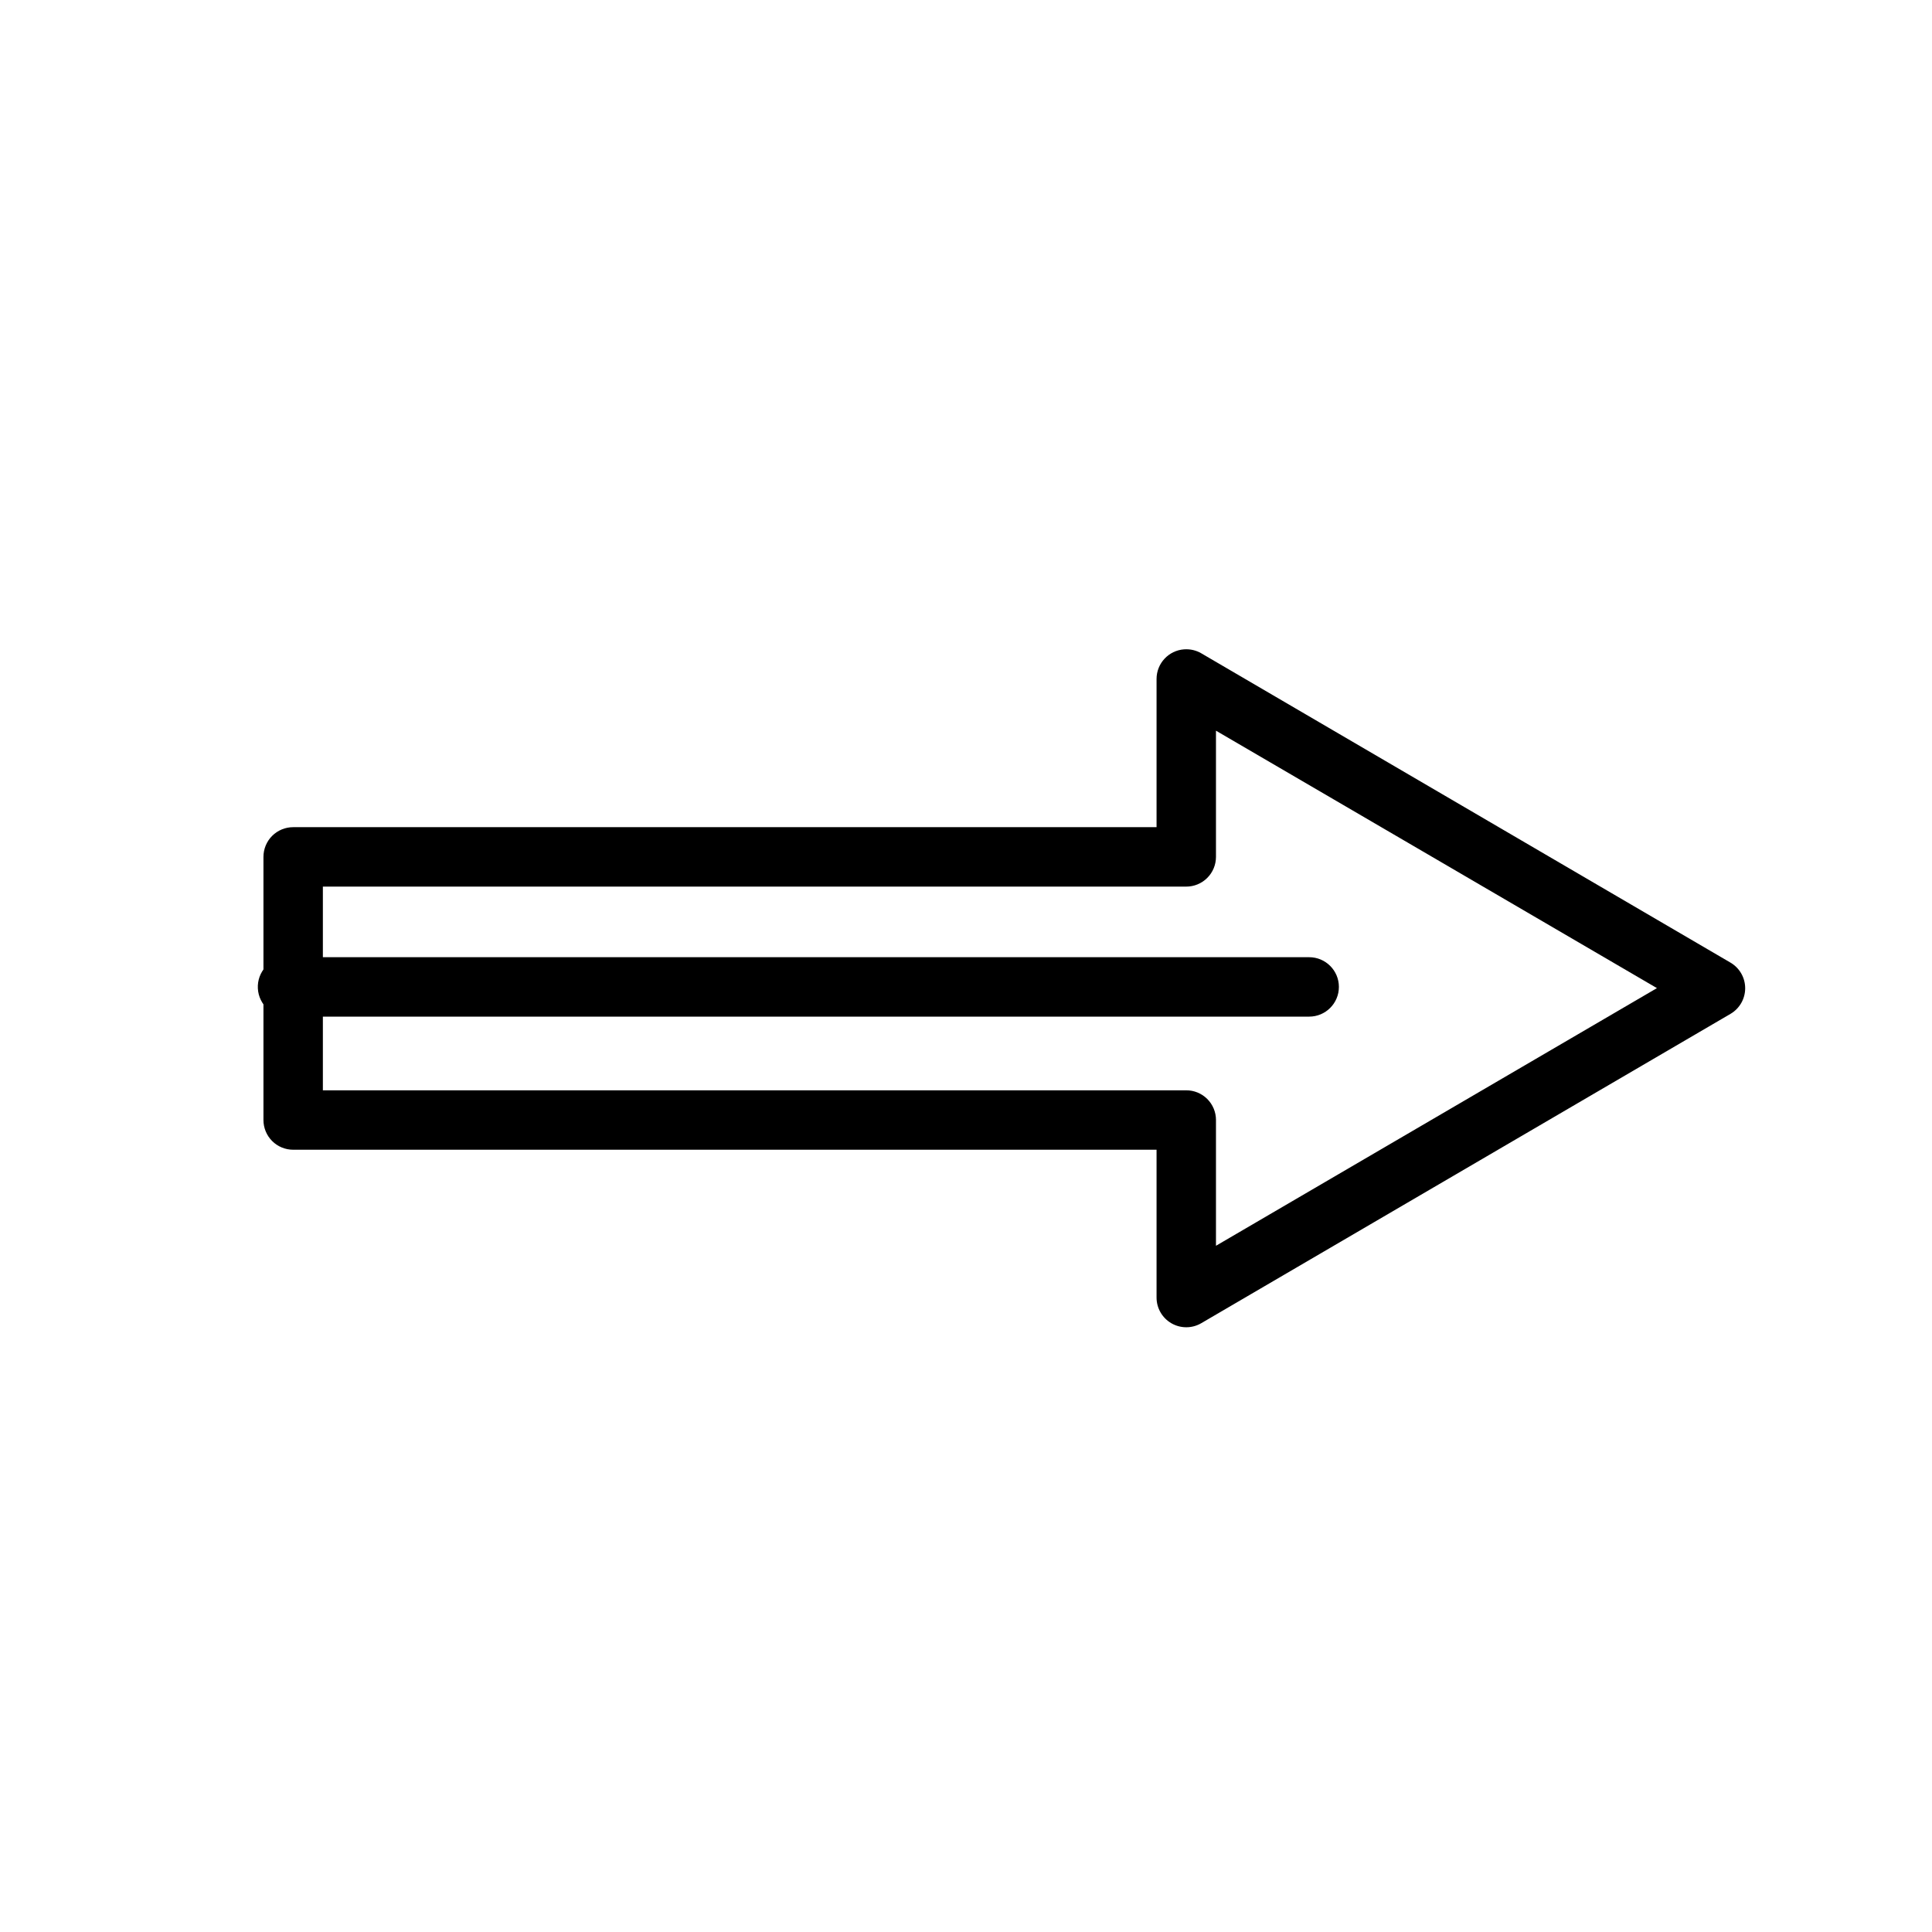
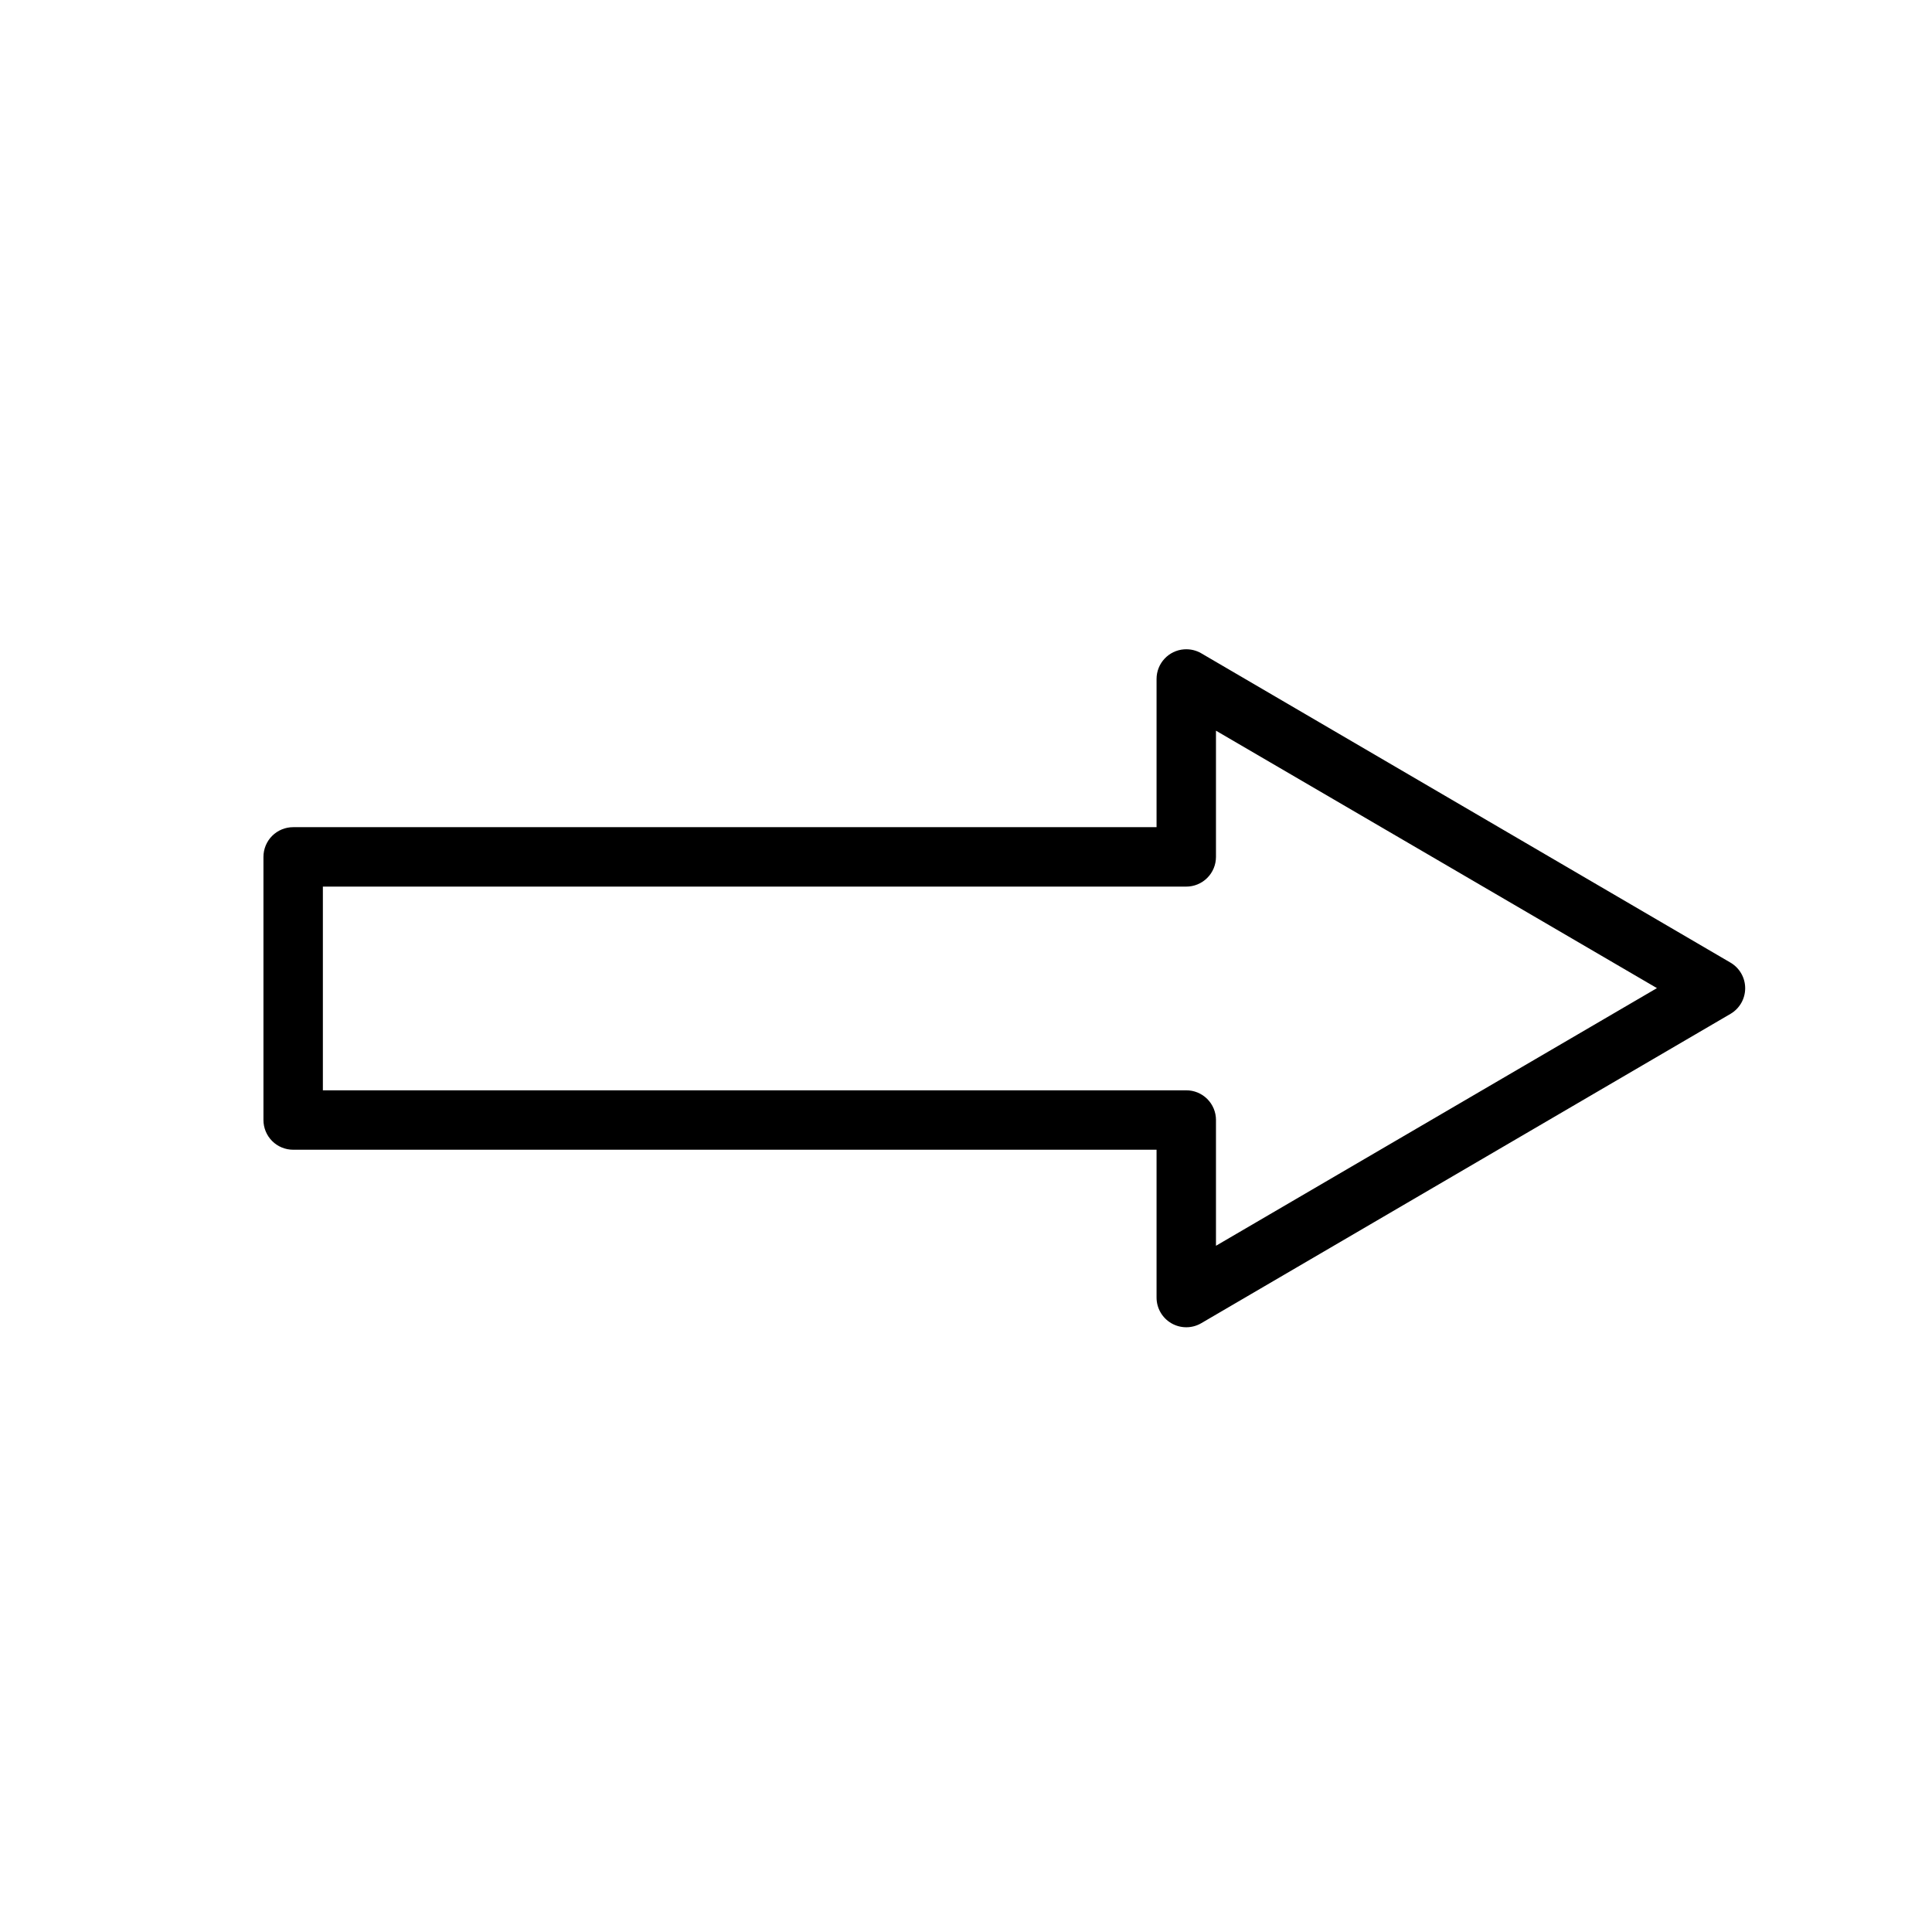
<svg xmlns="http://www.w3.org/2000/svg" fill="#000000" width="800px" height="800px" version="1.1" viewBox="144 144 512 512">
  <g>
    <path d="m457.82 316.08c-4.117 0.289-7.316 3.715-7.32 7.848v39.281h-228.78c-2.098-0.008-4.113 0.824-5.598 2.305-1.48 1.484-2.312 3.5-2.305 5.598v69.676c-0.008 2.098 0.824 4.113 2.305 5.598 1.484 1.484 3.5 2.312 5.598 2.305h228.78v39.168c-0.004 2.82 1.508 5.43 3.957 6.836 2.449 1.402 5.461 1.391 7.898-0.039 46.758-27.32 93.523-54.664 140.28-81.992 2.391-1.418 3.856-3.992 3.856-6.769 0-2.781-1.465-5.352-3.856-6.769-46.75-27.336-93.52-54.68-140.28-81.992v-0.004c-1.371-0.797-2.953-1.16-4.535-1.047zm8.426 21.559c38.949 22.754 77.922 45.457 116.86 68.223-38.953 22.77-77.906 45.516-116.86 68.281v-33.355h0.004c-0.008-2.09-0.848-4.09-2.328-5.559-1.48-1.473-3.488-2.297-5.578-2.285h-228.78v-53.984h228.78-0.004c2.09 0.008 4.098-0.816 5.578-2.289 1.48-1.469 2.32-3.469 2.328-5.559z" />
-     <path d="m219.8 397.67c-4.348 0.223-7.691 3.93-7.465 8.281 0.227 4.348 3.93 7.691 8.281 7.465h270.33c4.348 0 7.875-3.523 7.875-7.875 0-4.348-3.527-7.871-7.875-7.871h-270.33c-0.273-0.016-0.543-0.016-0.816 0z" />
  </g>
</svg>